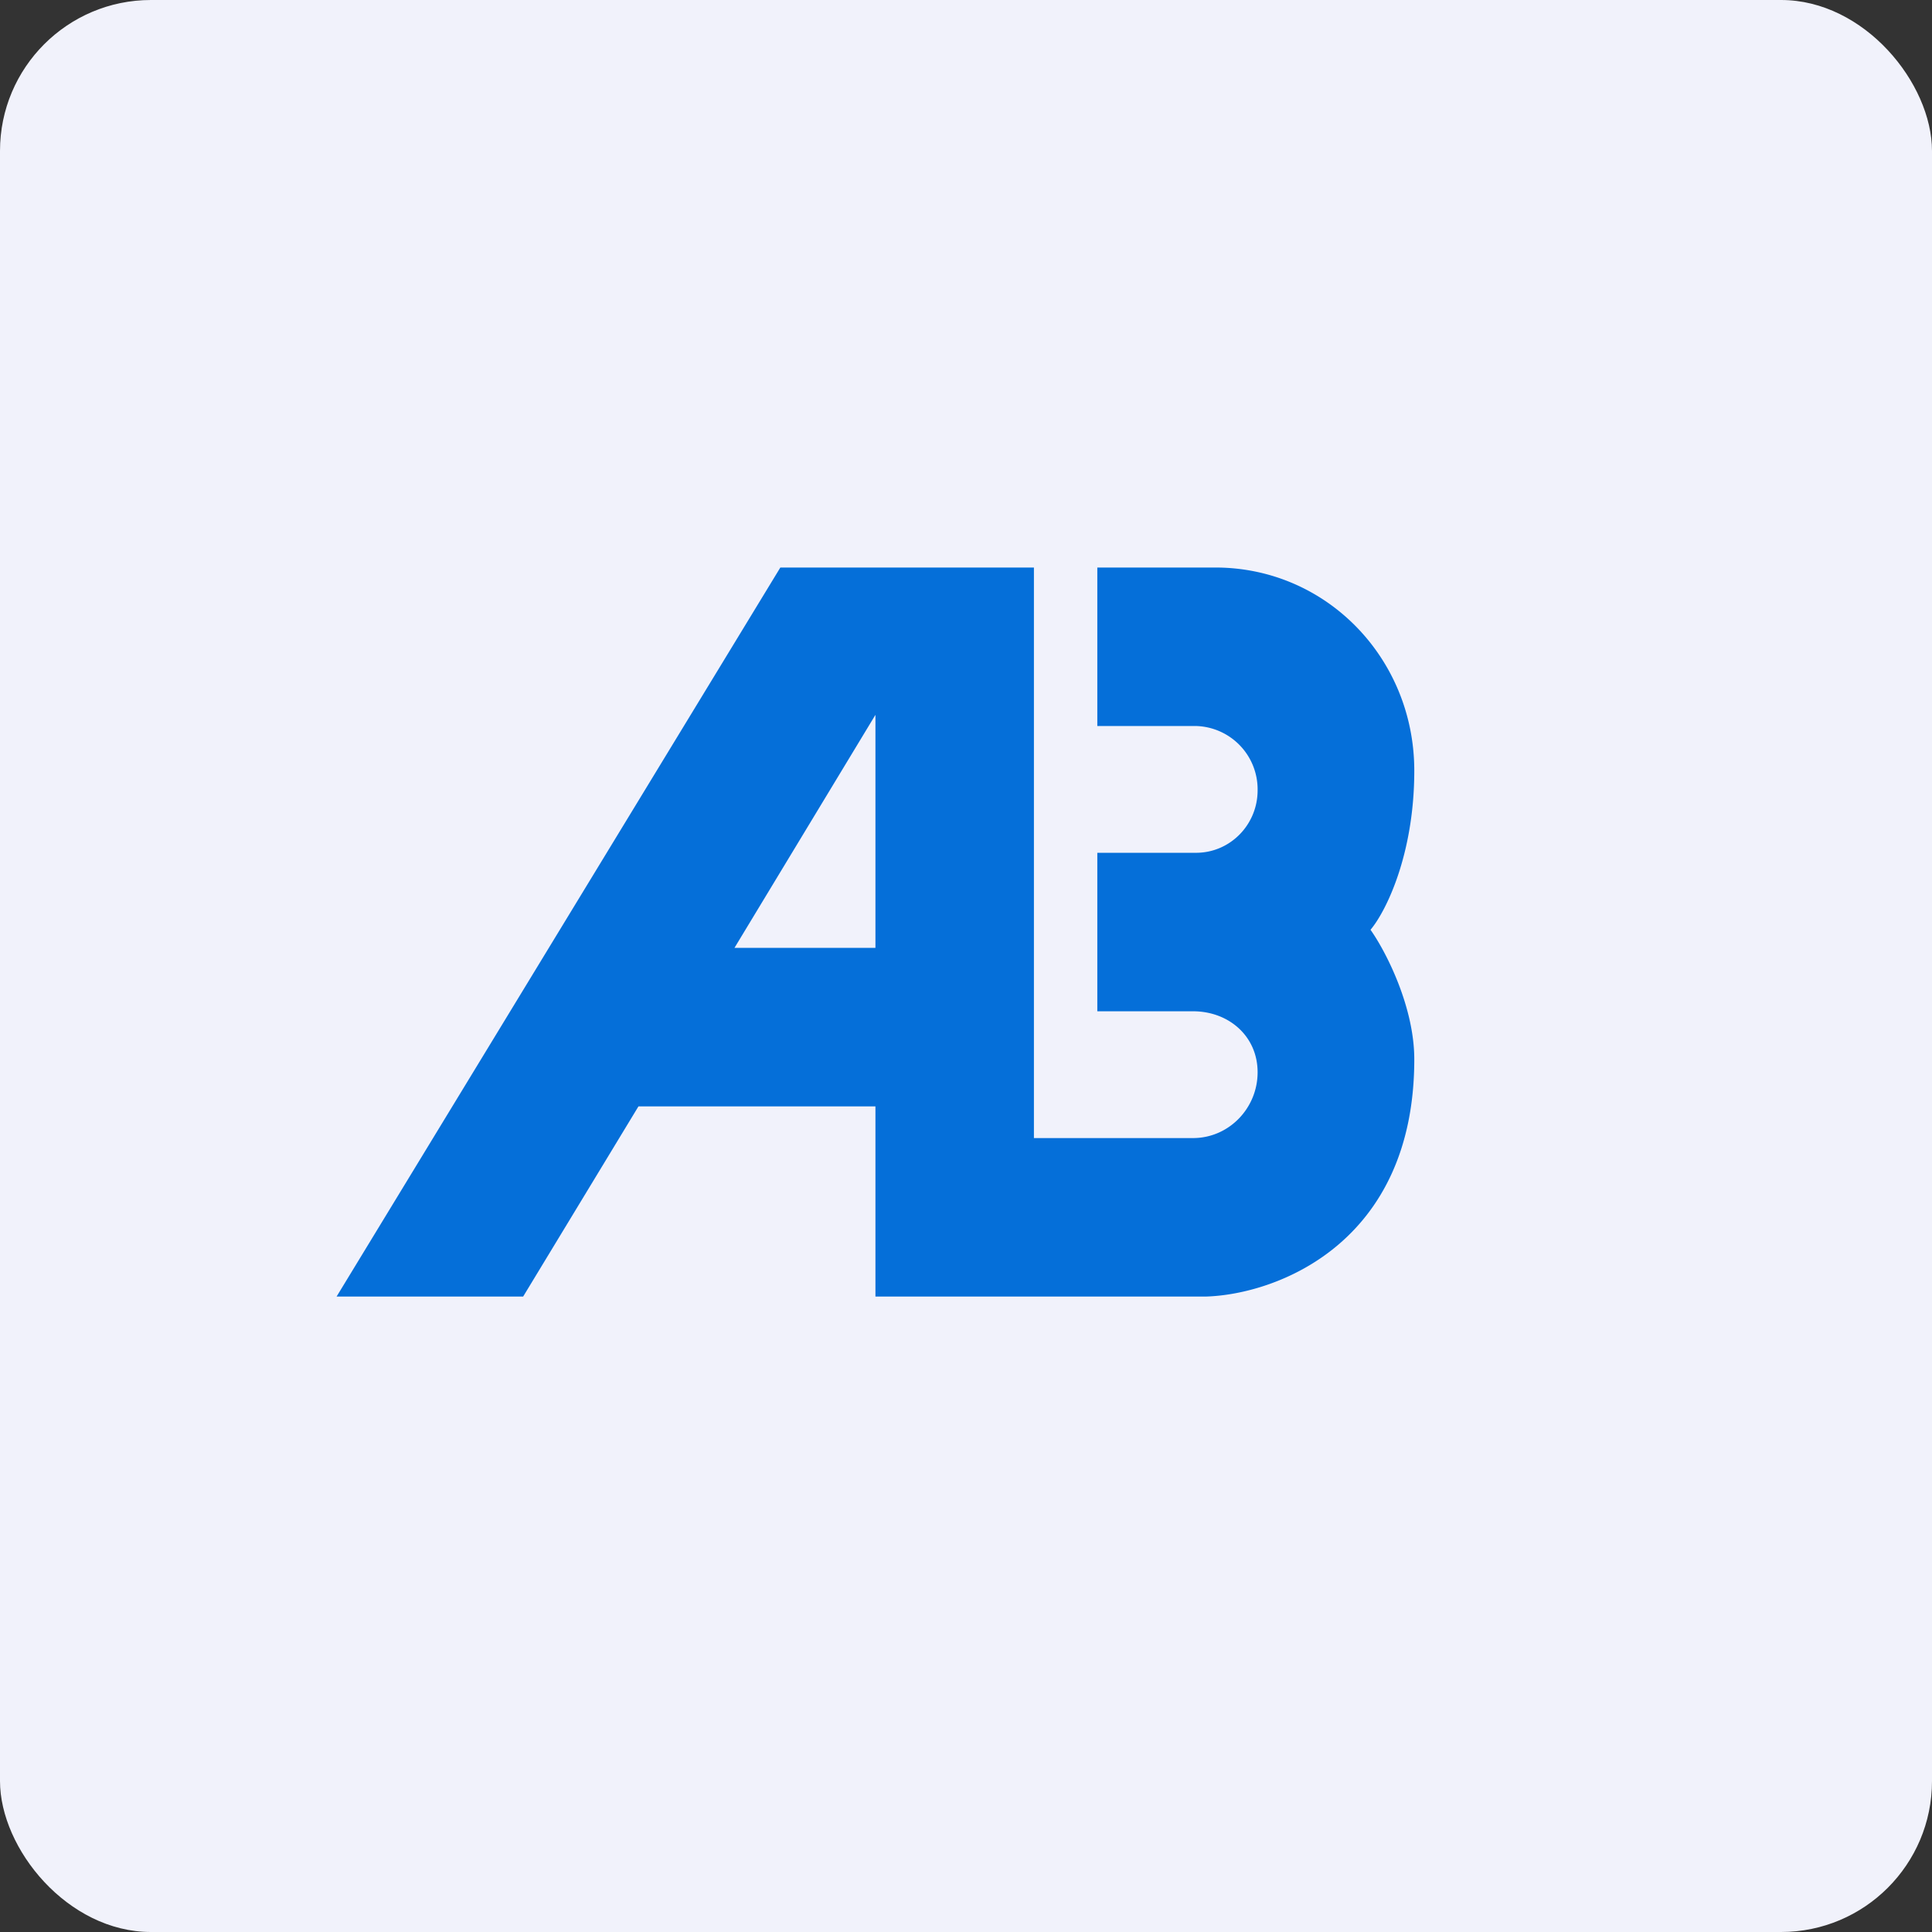
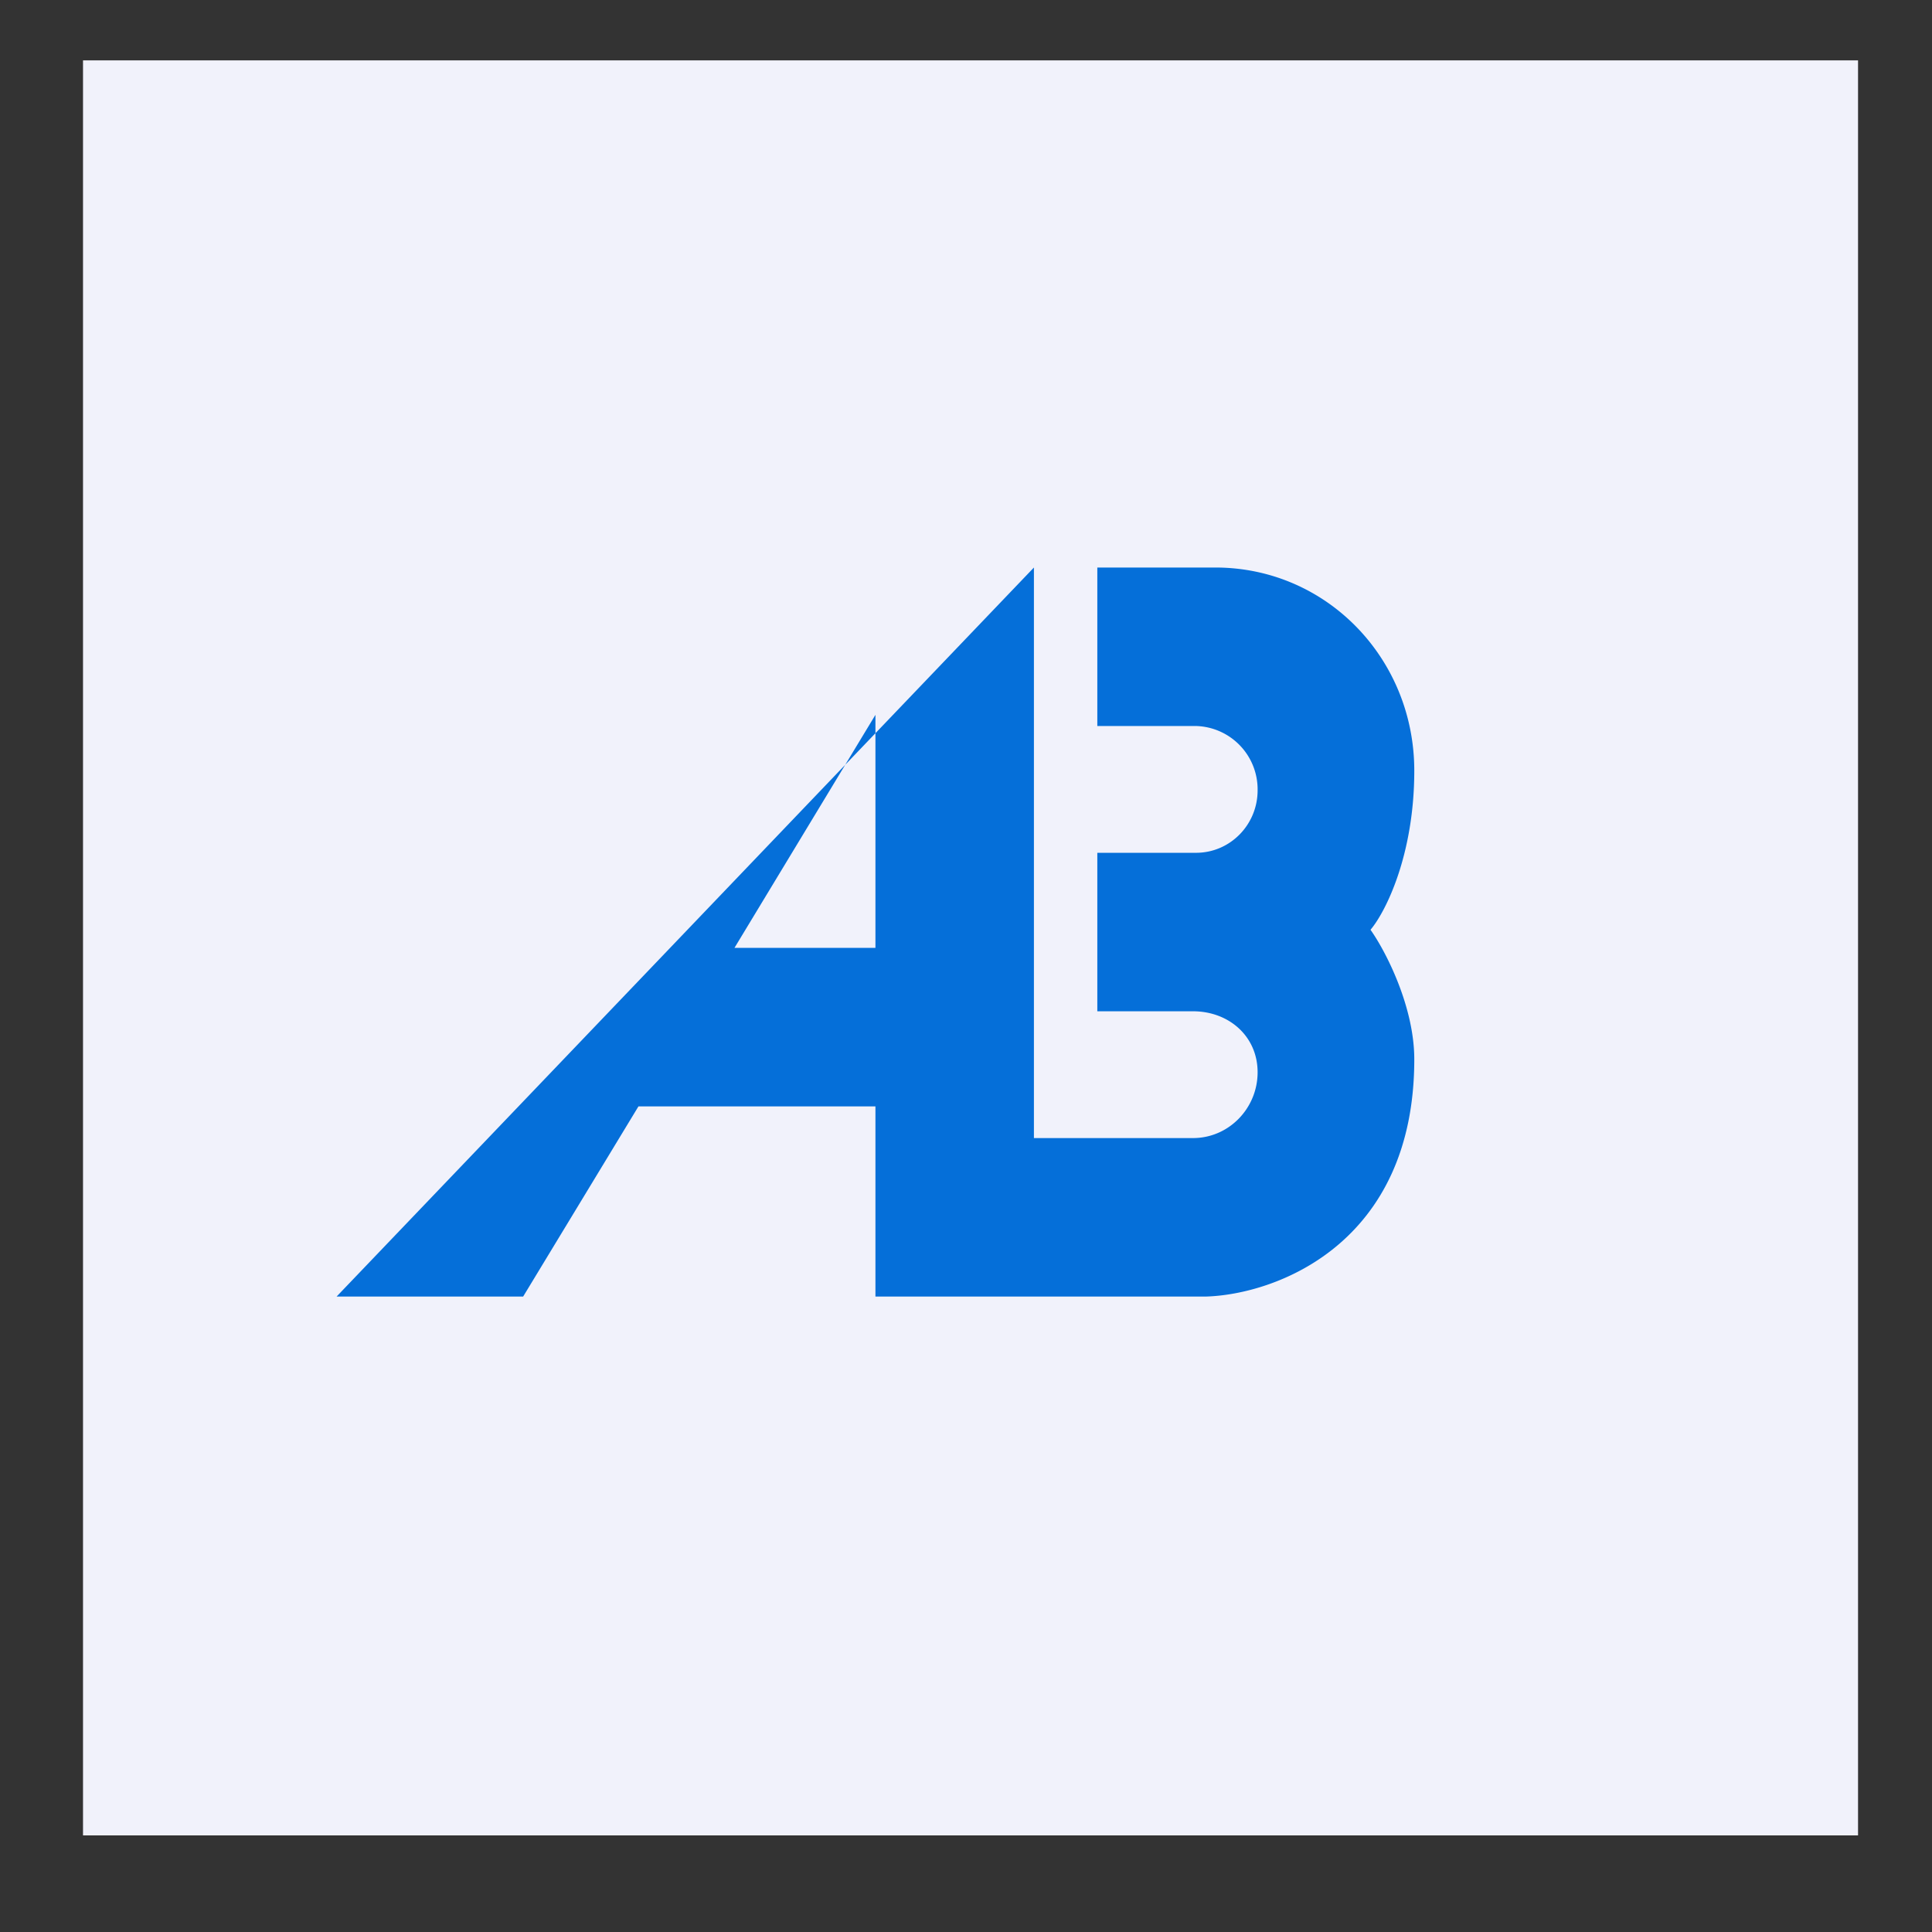
<svg xmlns="http://www.w3.org/2000/svg" width="64" height="64" viewBox="0 0 64 64">
  <rect x="0" y="0" width="64" height="64" fill="#333333" stroke="none" />
-   <rect x="0" y="0" width="64" height="64" rx="5" ry="5" fill="#f1f2fb" />
  <path fill="#f1f2fb" d="M 2.75,2 L 61.55,2 L 61.55,60.80 L 2.75,60.80 L 2.75,2" />
-   <path fill-rule="evenodd" d="M 11.15,42.95 L 17.33,42.95 L 21.15,36.65 L 29,36.65 L 29,42.95 L 39.95,42.95 C 42.27,42.88 46.85,41.20 46.85,35.09 C 46.85,33.35 45.91,31.52 45.40,30.80 C 45.90,30.21 46.85,28.32 46.85,25.53 C 46.85,21.81 43.94,18.80 40.26,18.80 L 36.35,18.80 L 36.35,24.05 L 39.62,24.05 A 2.10,2.10 0 0,1 41.66,26.18 C 41.66,27.32 40.75,28.25 39.62,28.25 L 36.35,28.25 L 36.35,33.50 L 39.52,33.50 C 40.71,33.50 41.66,34.33 41.66,35.52 C 41.66,36.71 40.71,37.70 39.52,37.70 L 34.25,37.70 L 34.25,18.80 L 25.85,18.80 L 11.15,42.95 M 29,31.40 L 29,23.68 L 24.33,31.40 L 29,31.40" fill="#056fd9" />
+   <path fill-rule="evenodd" d="M 11.15,42.95 L 17.33,42.95 L 21.15,36.65 L 29,36.65 L 29,42.95 L 39.95,42.95 C 42.27,42.88 46.85,41.20 46.85,35.09 C 46.85,33.35 45.91,31.52 45.40,30.80 C 45.90,30.21 46.85,28.32 46.85,25.53 C 46.85,21.81 43.94,18.80 40.26,18.80 L 36.35,18.80 L 36.35,24.05 L 39.62,24.05 A 2.10,2.10 0 0,1 41.66,26.18 C 41.66,27.32 40.75,28.25 39.62,28.25 L 36.35,28.25 L 36.35,33.50 L 39.52,33.50 C 40.71,33.50 41.66,34.33 41.66,35.52 C 41.66,36.71 40.71,37.70 39.52,37.70 L 34.25,37.70 L 34.25,18.80 L 11.15,42.95 M 29,31.40 L 29,23.68 L 24.33,31.40 L 29,31.40" fill="#056fd9" />
</svg>